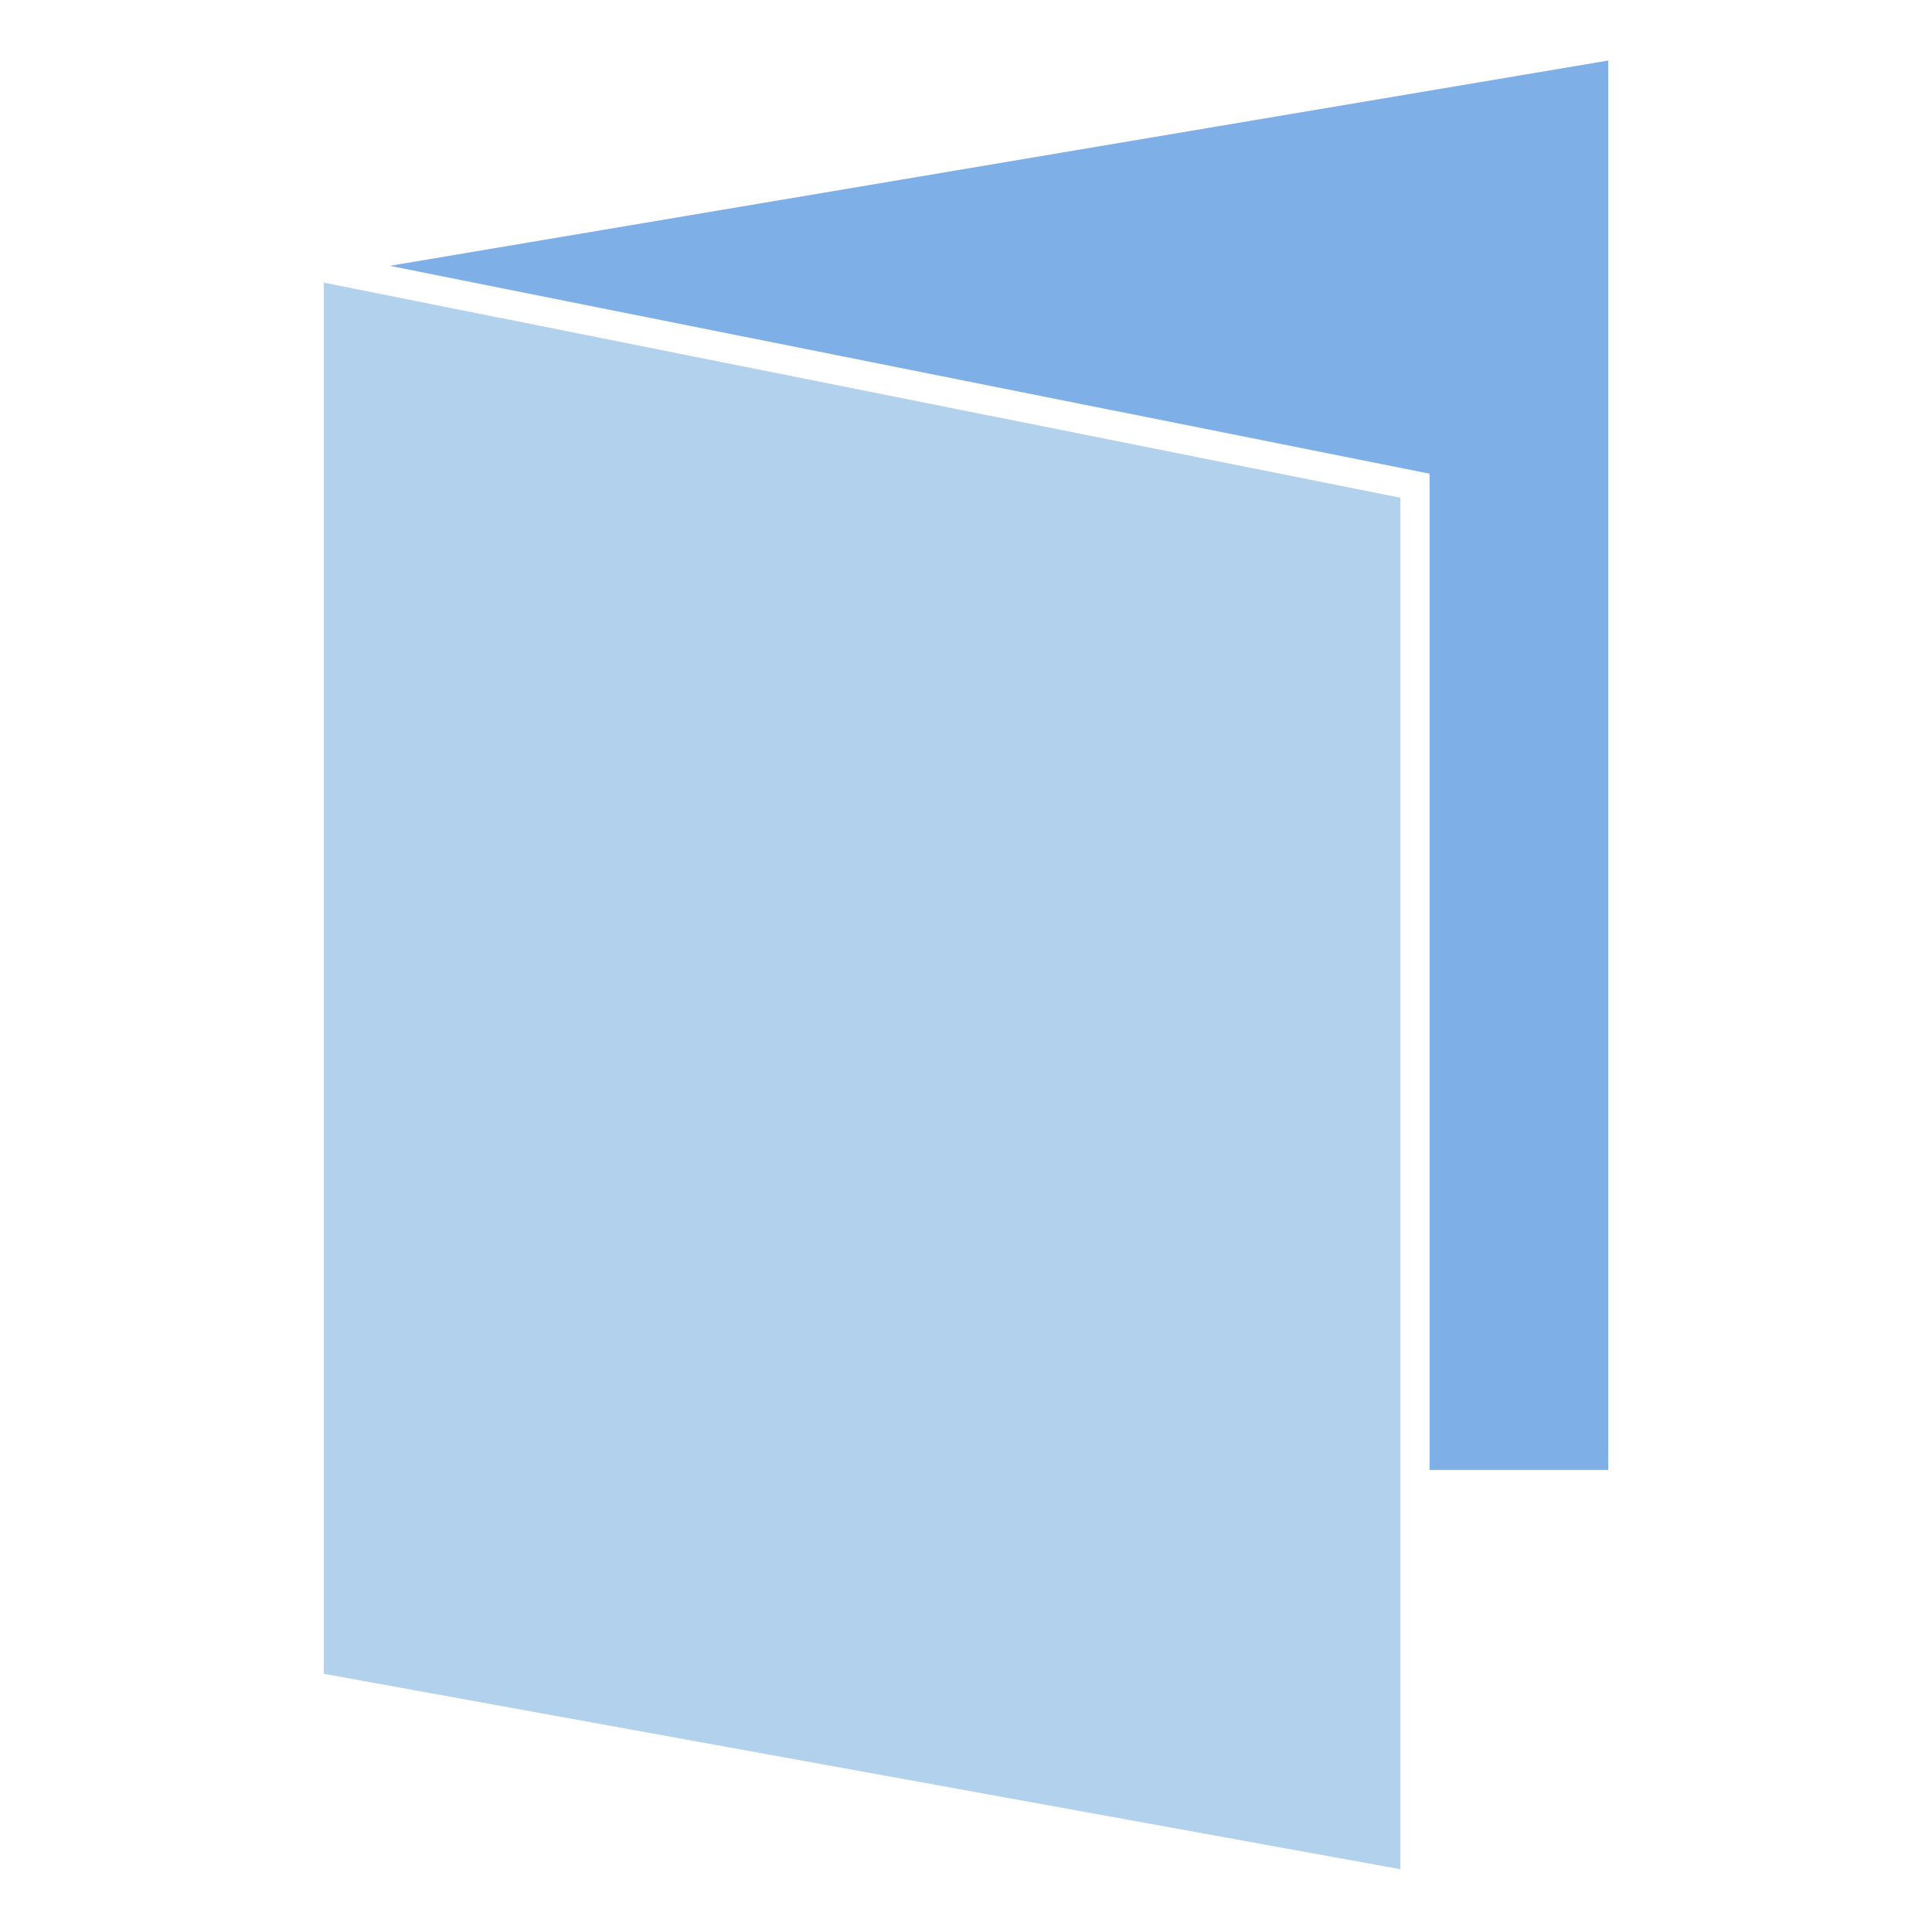
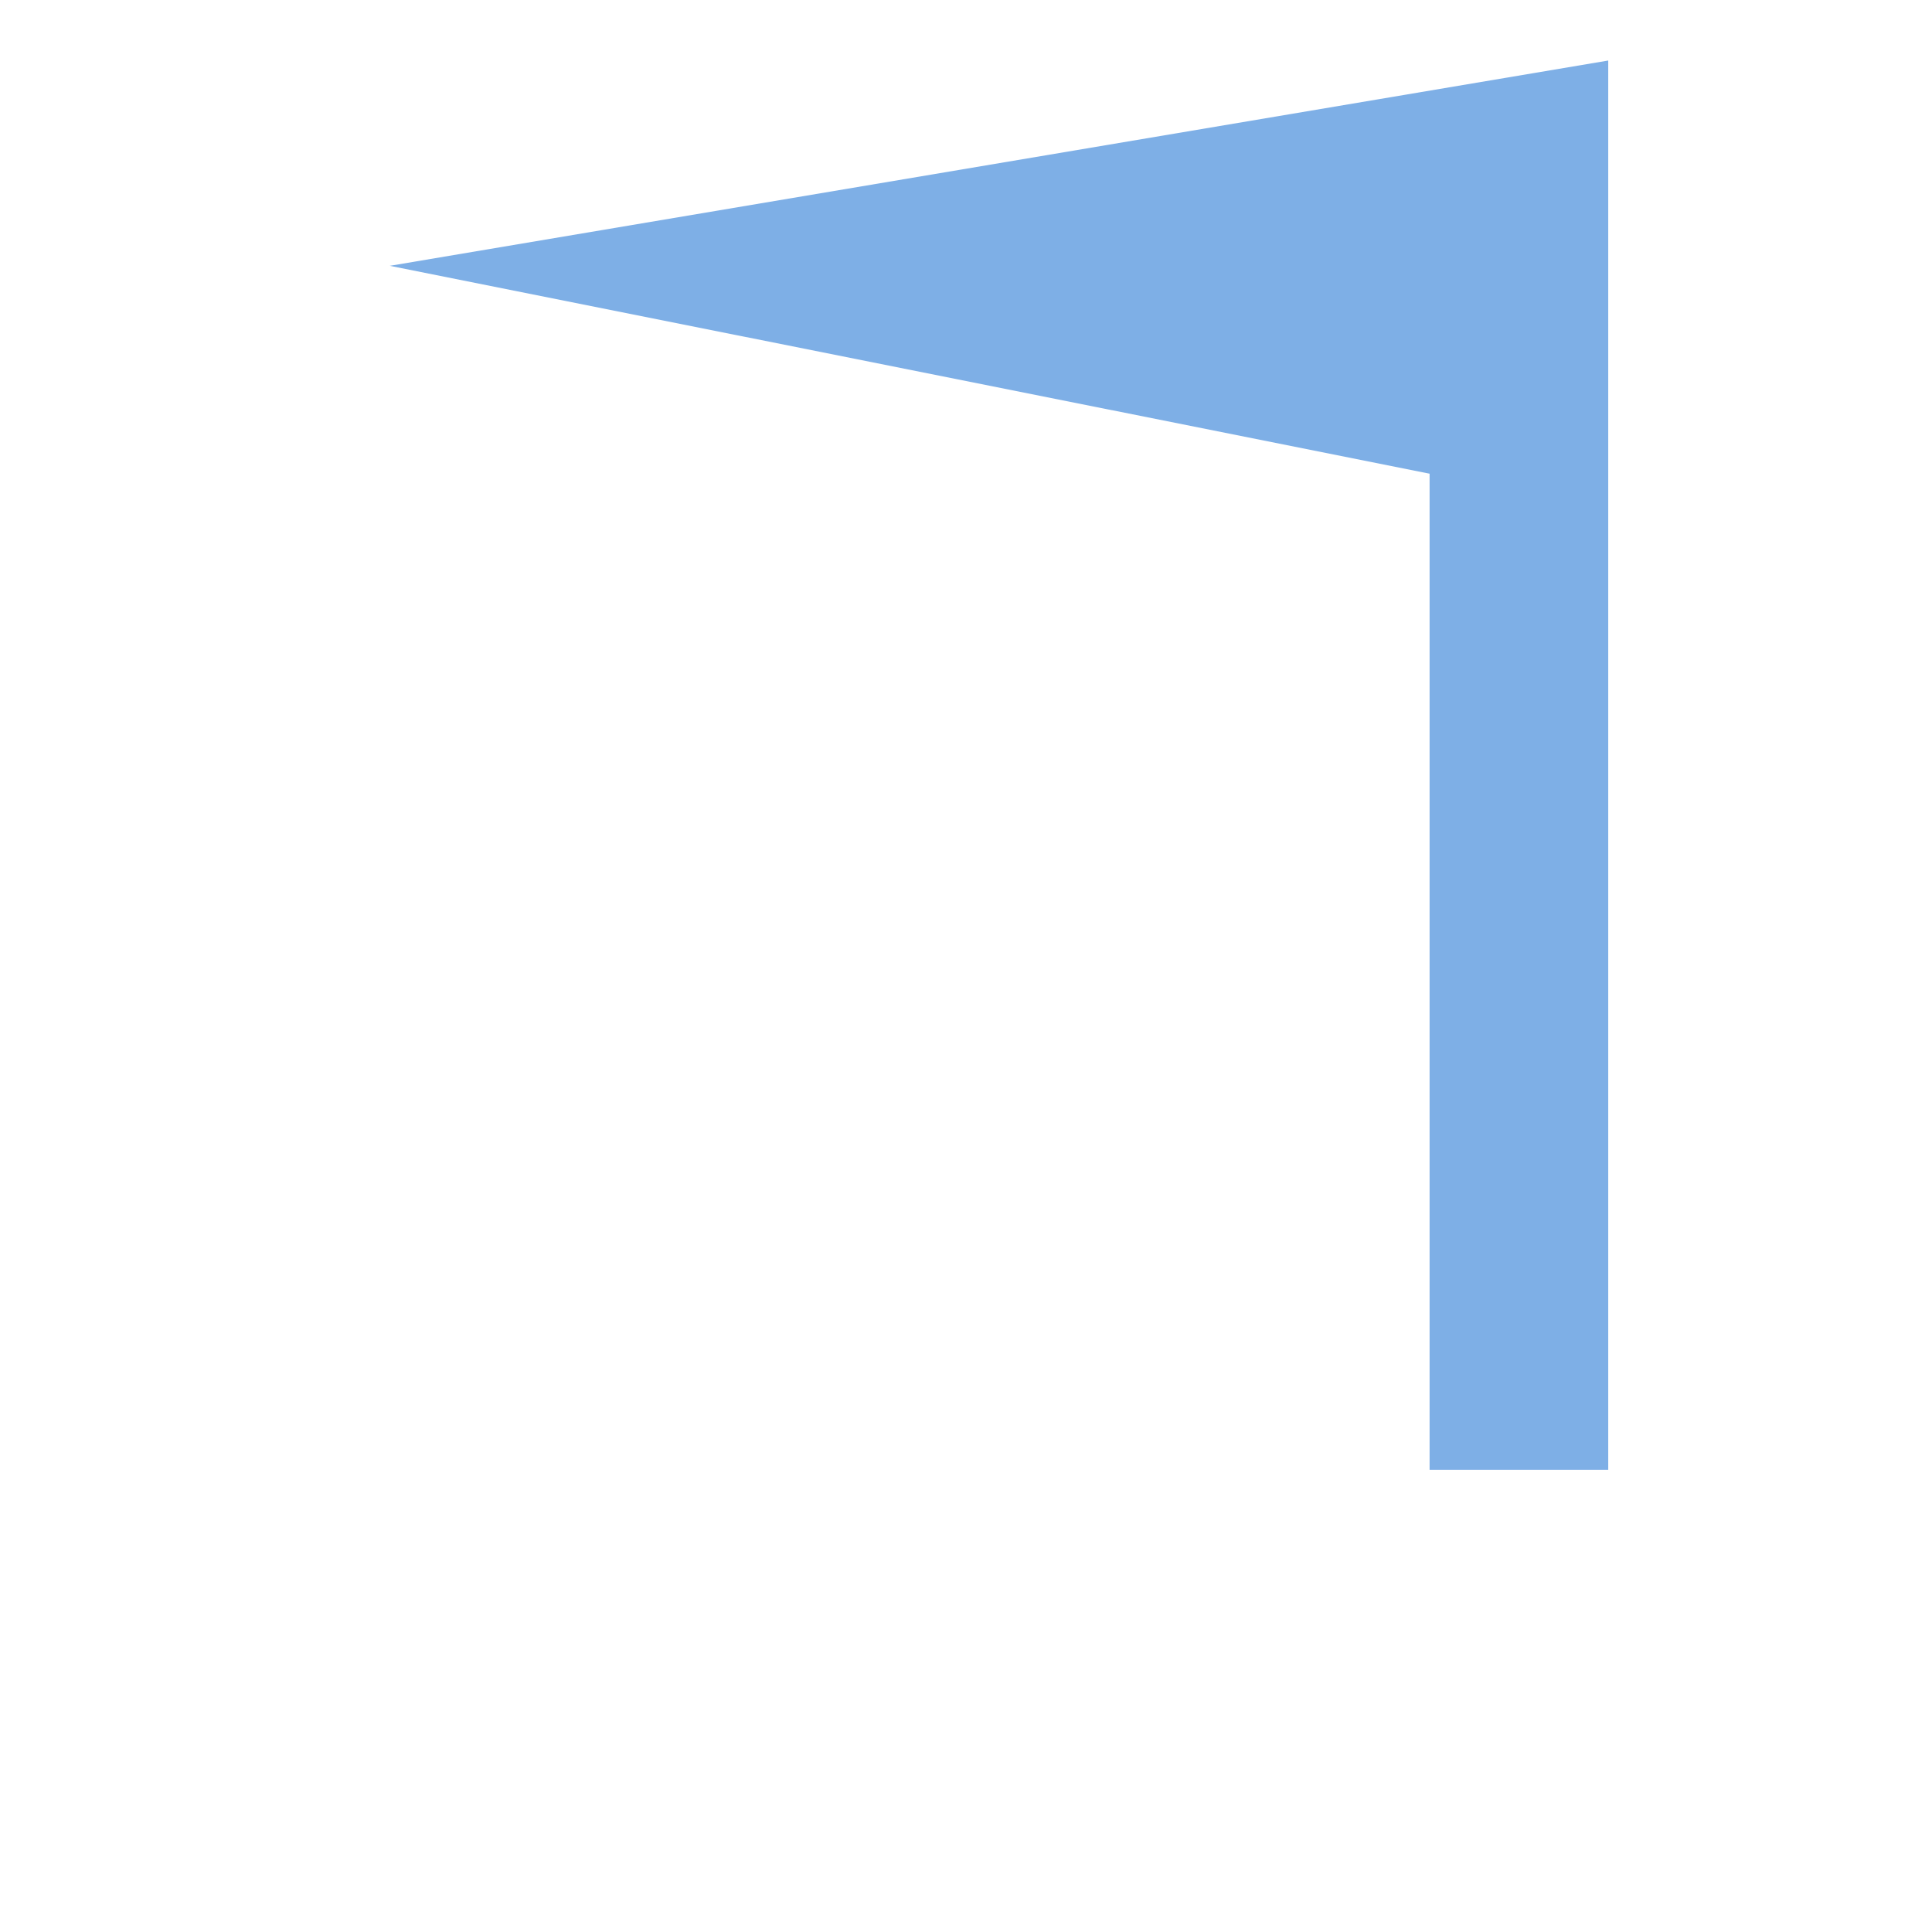
<svg xmlns="http://www.w3.org/2000/svg" version="1.1" id="Layer_1" x="0px" y="0px" viewBox="0 0 529.9 529.3" style="enable-background:new 0 0 529.9 529.3;" xml:space="preserve">
  <style type="text/css">
	.st0{fill:#7EAFE6;}
	.st1{fill:#B2D1ED;}
</style>
  <g>
    <polygon class="st0" points="392.1,403.1 441.1,403.1 441.1,16.6 106.9,72.9 392.1,129.9  " />
-     <polygon class="st1" points="88.8,459 384.1,512.6 384.1,136.5 88.8,77.5  " />
  </g>
</svg>